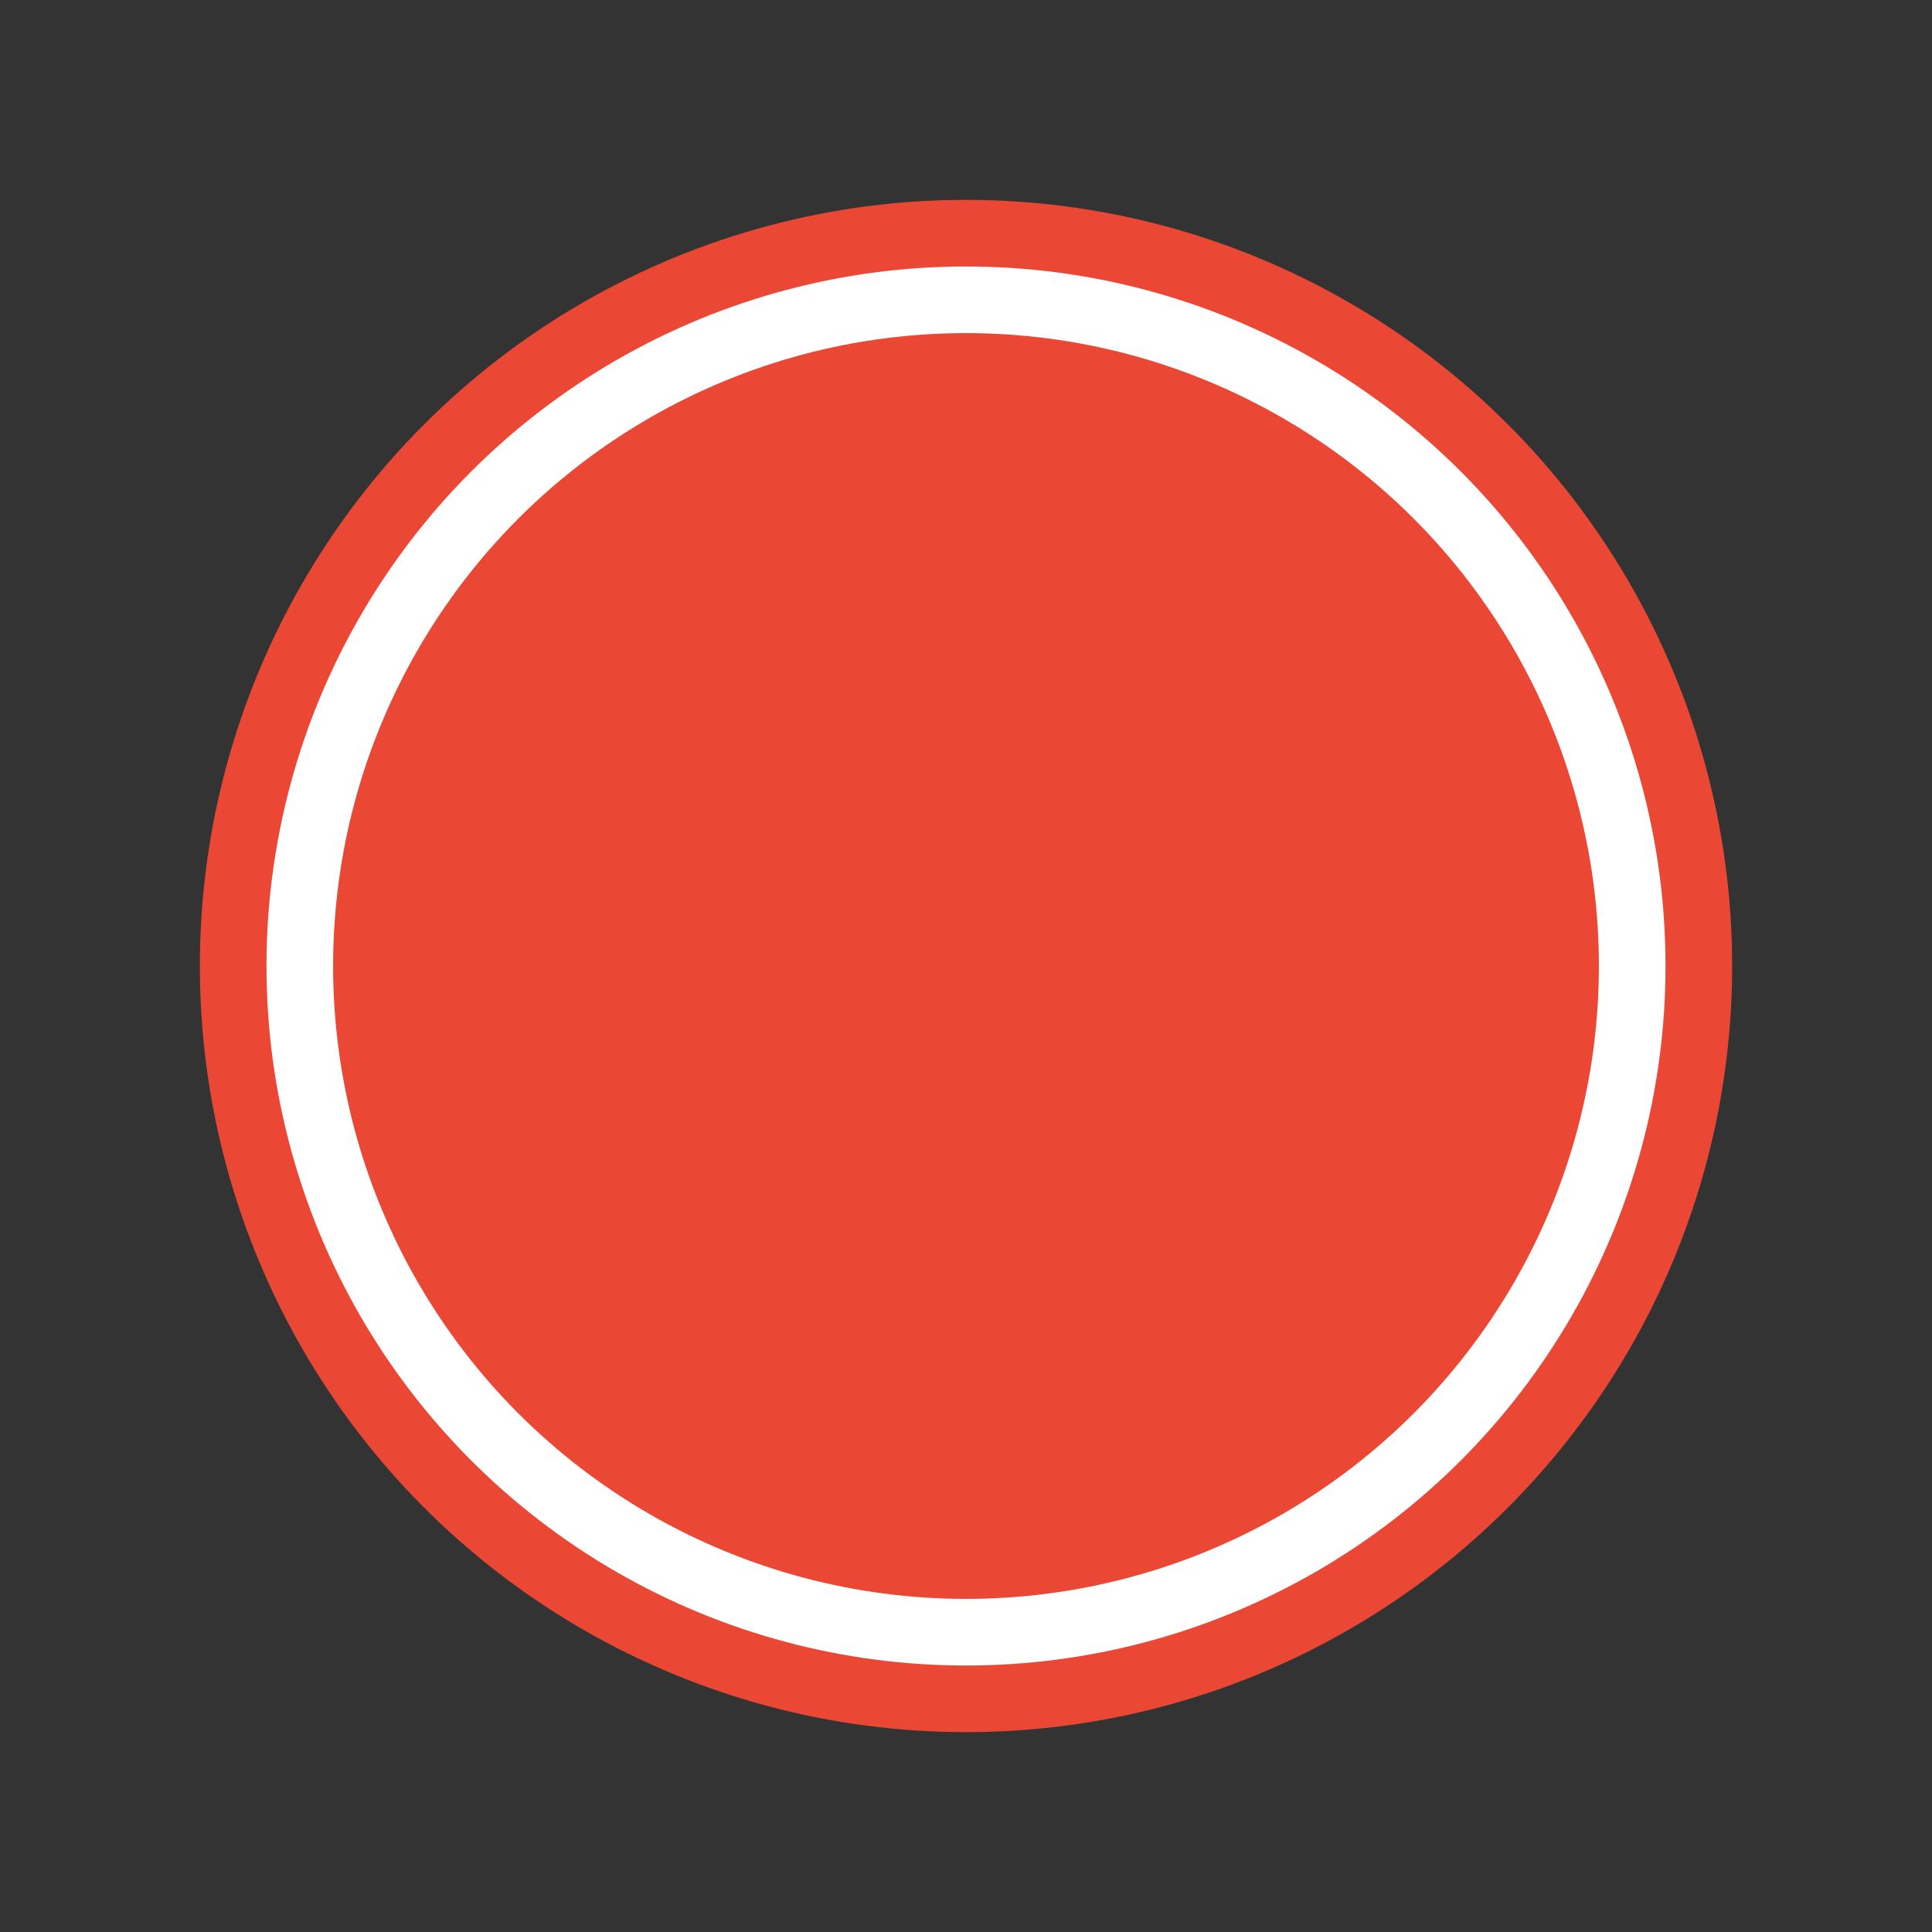
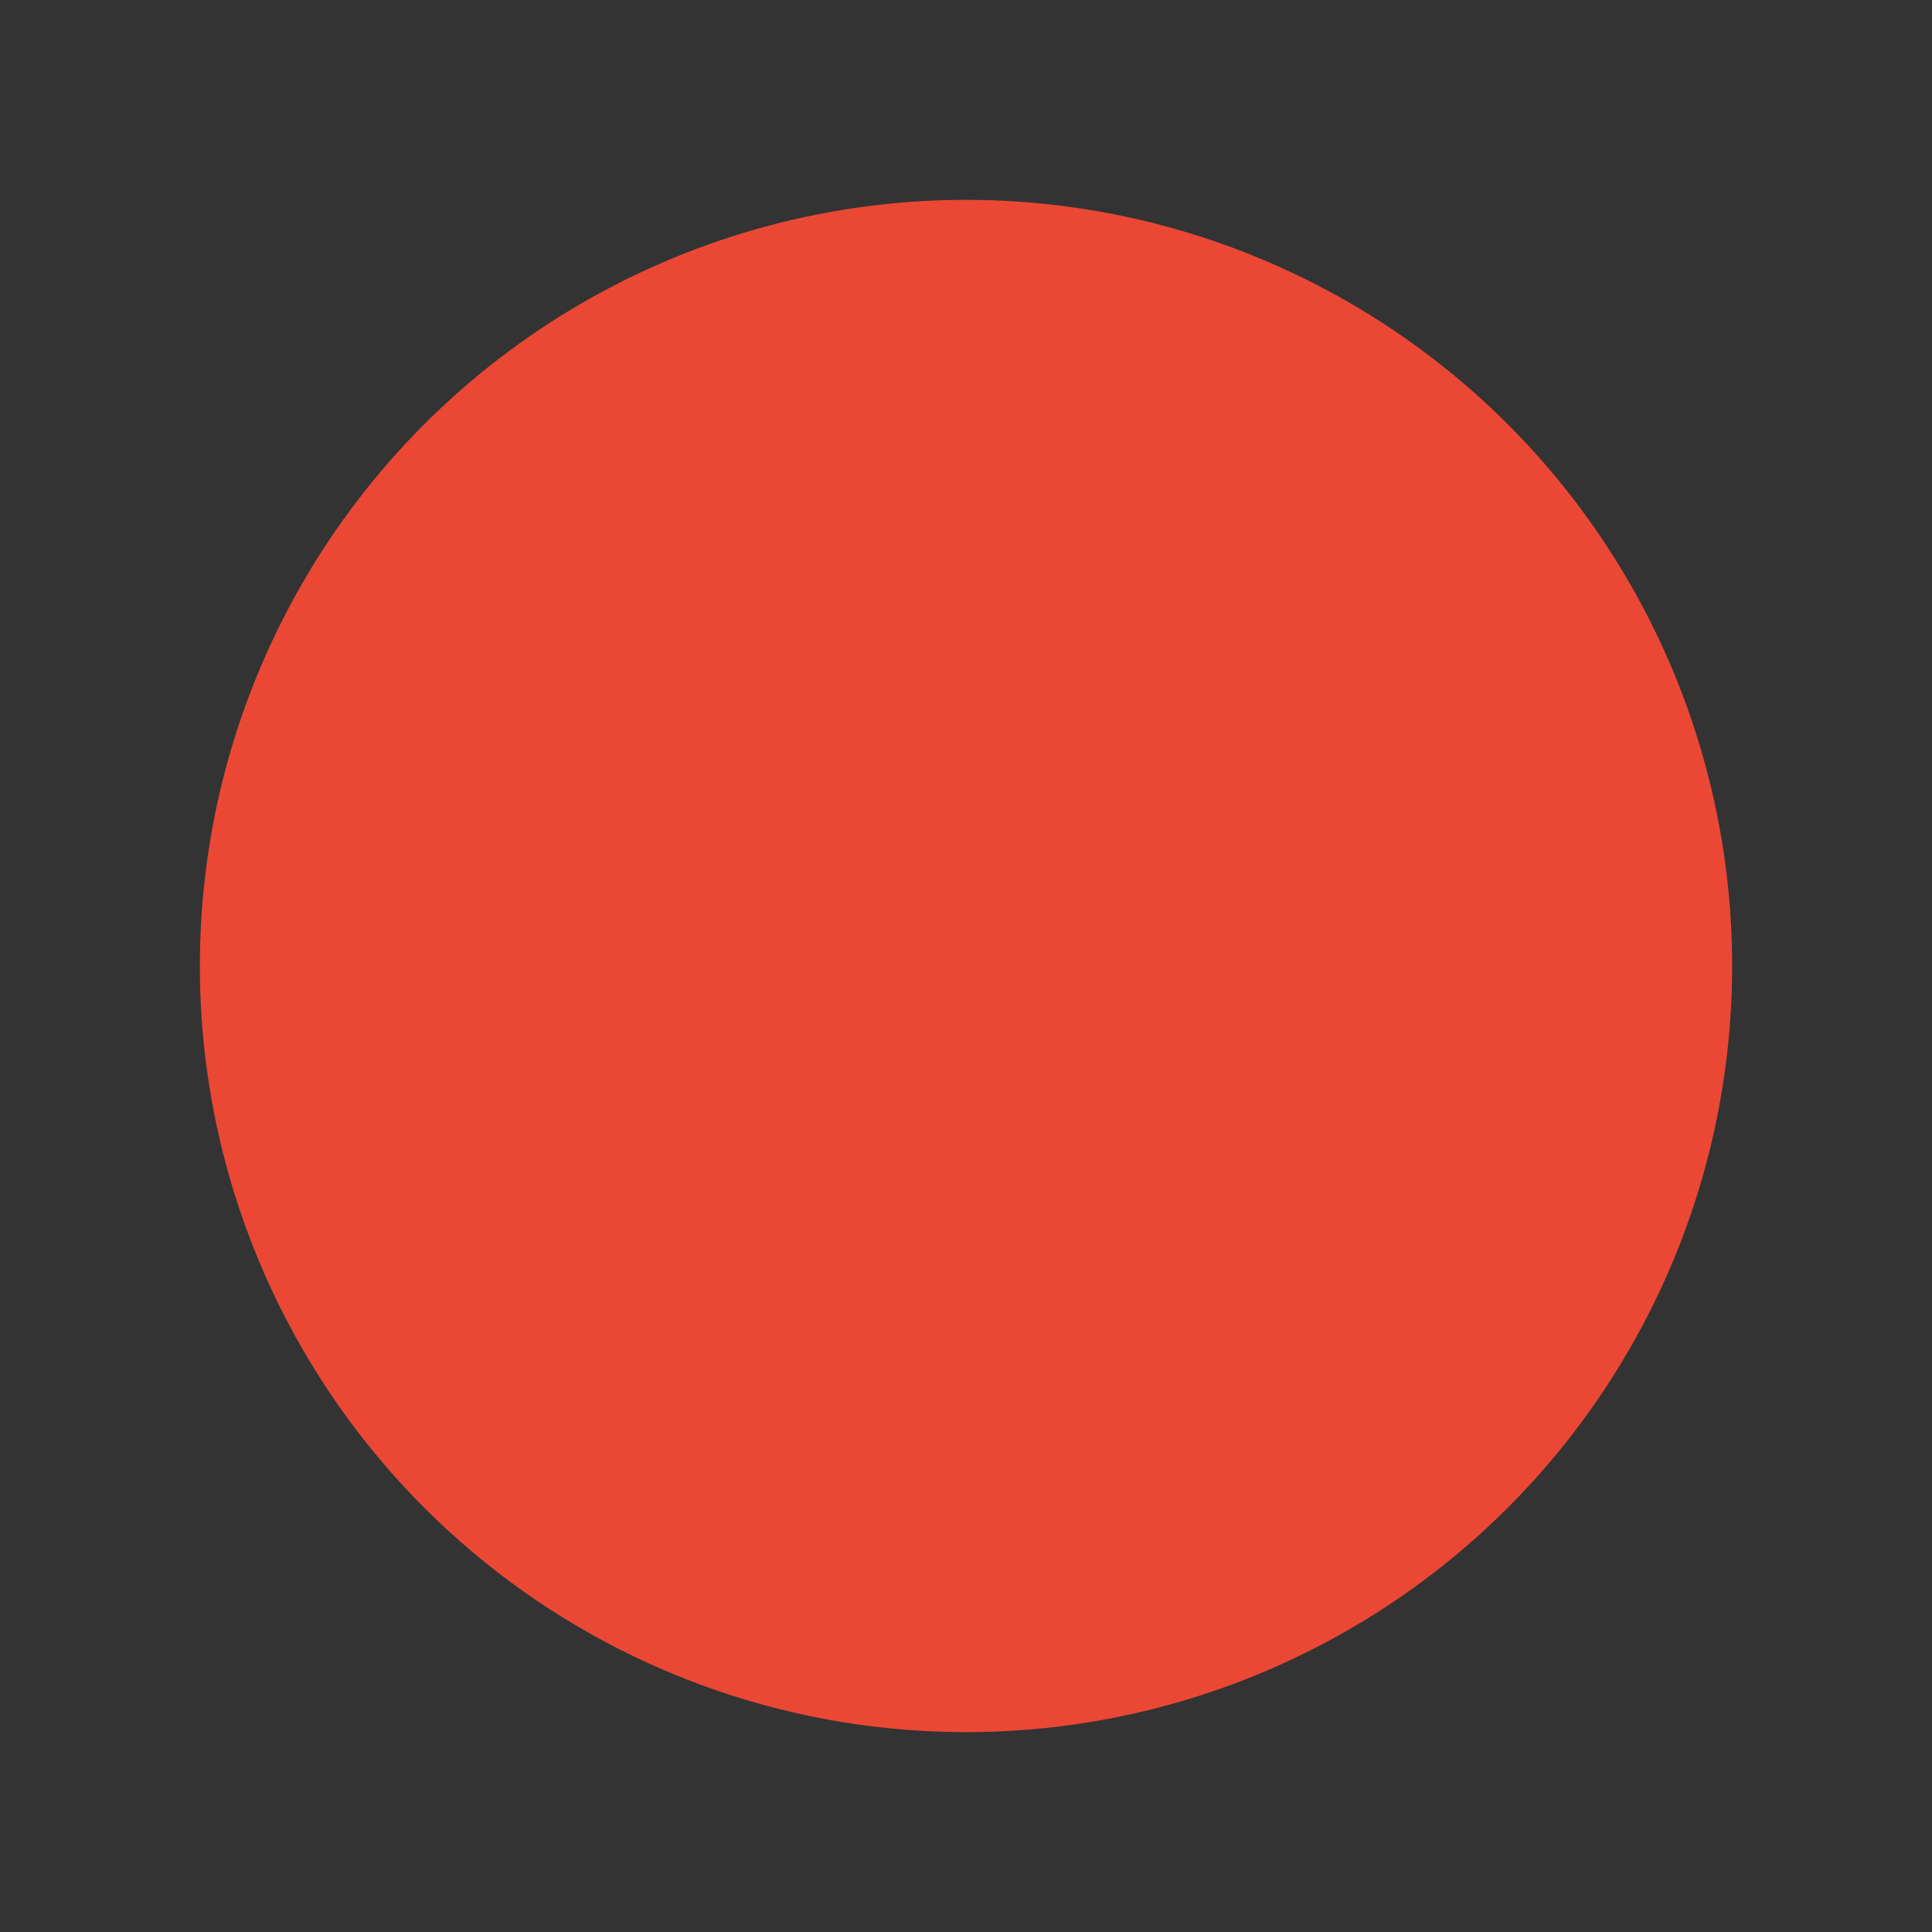
<svg xmlns="http://www.w3.org/2000/svg" width="29px" height="29px" viewBox="0 0 29 29" version="1.1">
  <rect x="0" y="0" width="29" height="29" fill="#333333" stroke="none" />
  <title>dot_red</title>
  <g id="dot_red" stroke="none" stroke-width="1" fill="none" fill-rule="evenodd">
    <circle id="Oval" fill="#EA4835" cx="14.5" cy="14.5" r="11.5" />
-     <circle id="Oval" stroke="#FFFFFF" cx="14.5" cy="14.5" r="10" />
  </g>
</svg>